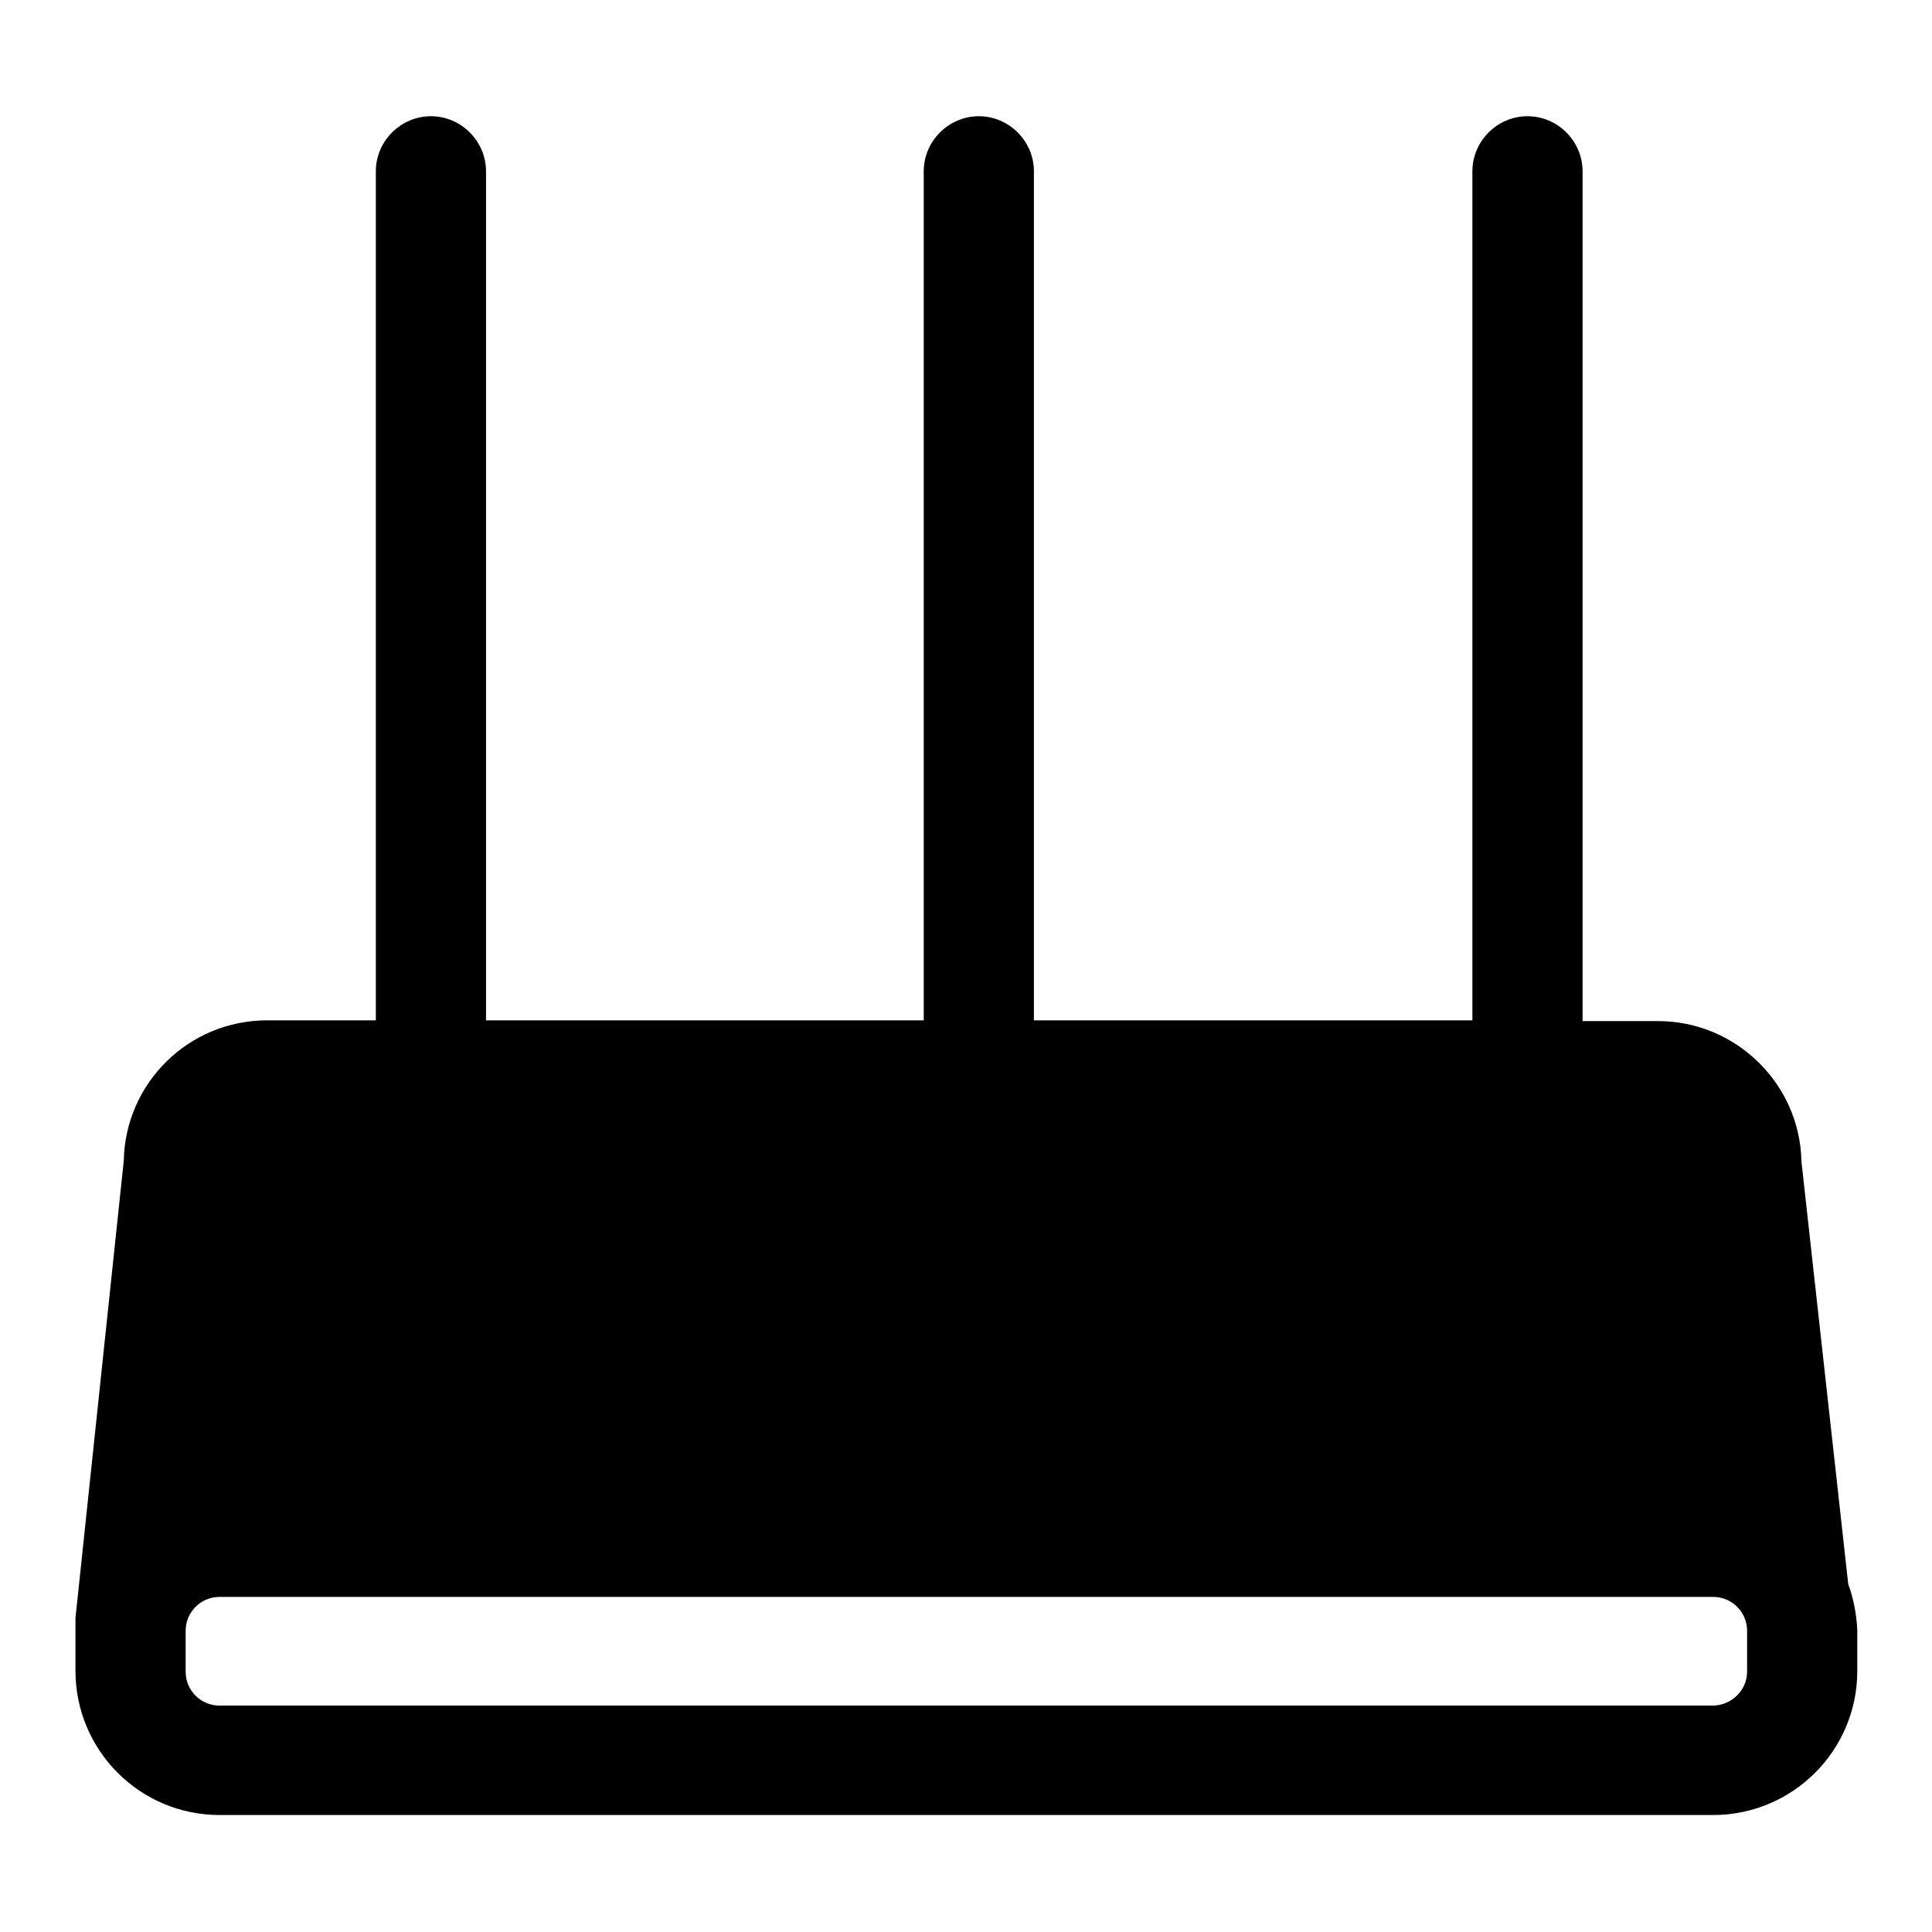
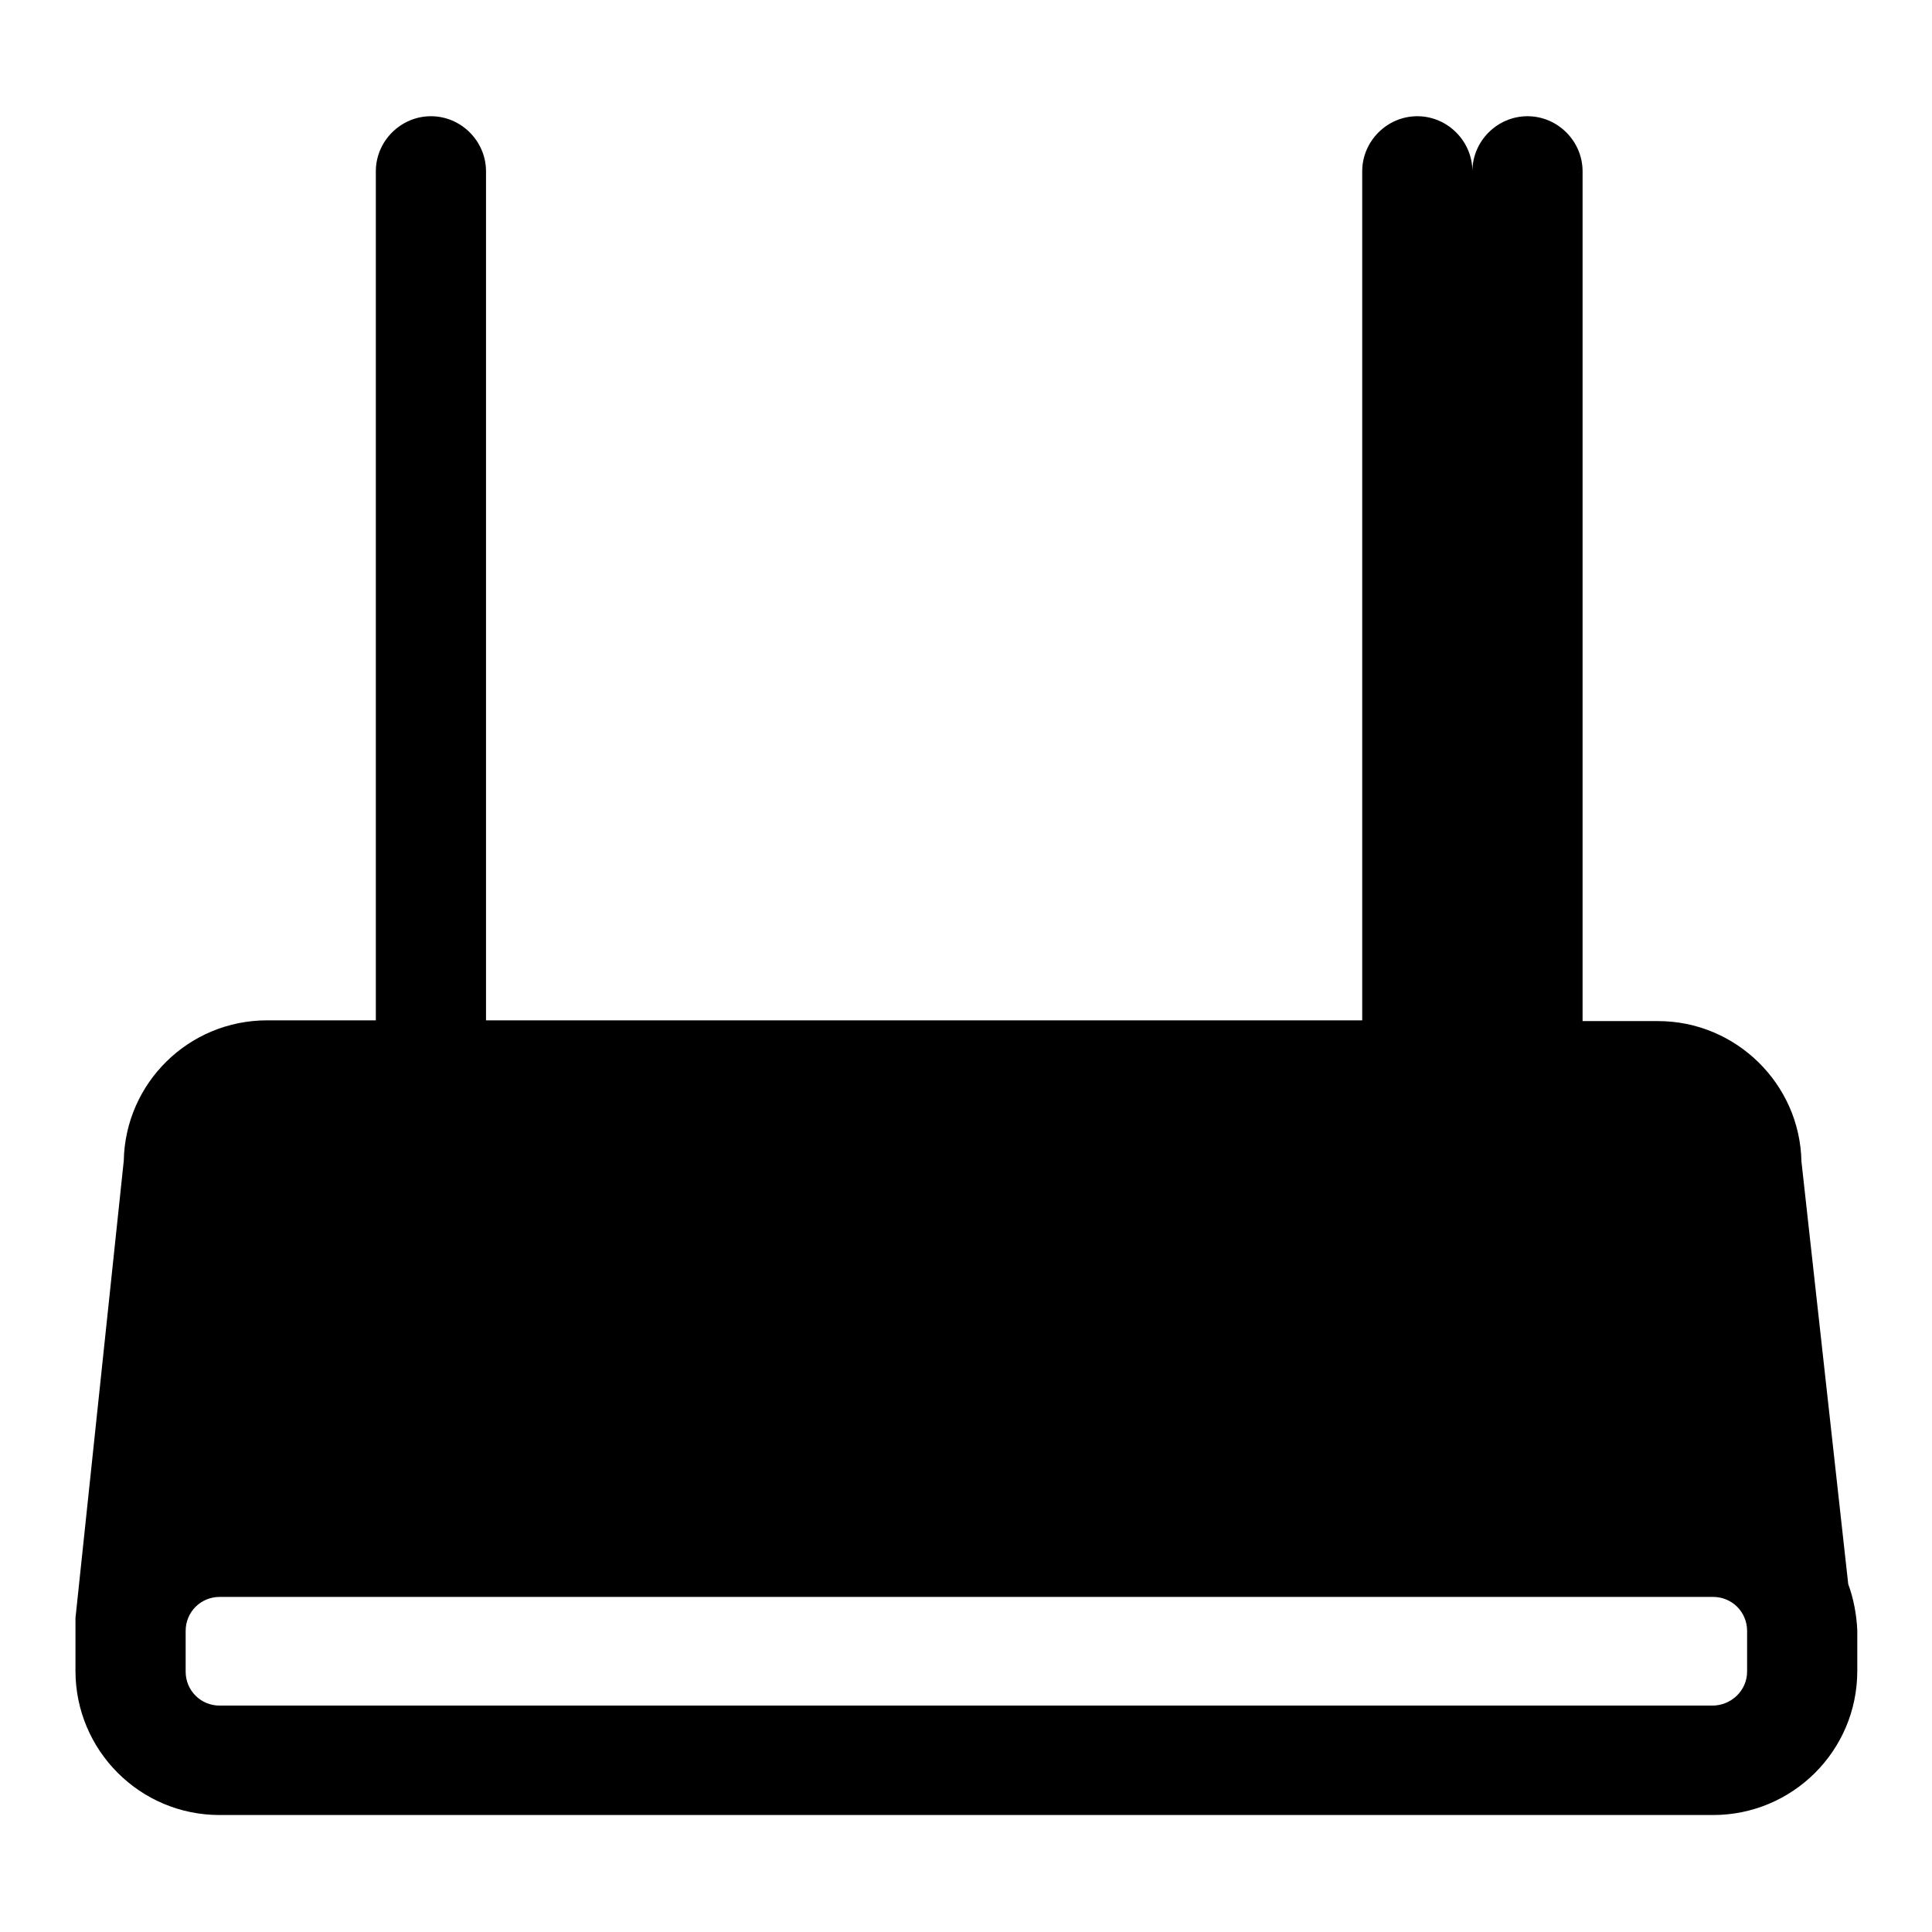
<svg xmlns="http://www.w3.org/2000/svg" version="1.1" x="0px" y="0px" viewBox="0 0 256 256" enable-background="new 0 0 256 256" xml:space="preserve">
  <g>
    <g>
-       <path fill="#000000" d="M244.9,209.9l-6.2-56c-0.2-10.3-8.7-18.6-19-18.6h-10V22.7c0-4-3.3-7.3-7.3-7.3c-4,0-7.3,3.3-7.3,7.3v112.5h-58.1V22.7c0-4-3.3-7.3-7.3-7.3c-4,0-7.3,3.3-7.3,7.3v112.5H64.4V22.7c0-4-3.3-7.3-7.3-7.3s-7.3,3.3-7.3,7.3v112.5H35.4c-10.4,0-18.8,8.3-19,18.6L10,214.4c0,0.4,0,0.8,0,1.2c0,0.1,0,0.3,0,0.4v5.4c0,10.5,8.5,19.1,19.1,19.1h197.9c10.5,0,19.1-8.5,19.1-19.1V216C246,213.9,245.6,211.8,244.9,209.9L244.9,209.9z M226.9,226H29.1c-2.5,0-4.5-2-4.5-4.5v-5.4c0-2.5,2-4.5,4.5-4.5h197.9c2.5,0,4.5,2,4.5,4.5v5.4l0,0C231.5,224,229.4,226,226.9,226L226.9,226z" />
+       <path fill="#000000" d="M244.9,209.9l-6.2-56c-0.2-10.3-8.7-18.6-19-18.6h-10V22.7c0-4-3.3-7.3-7.3-7.3c-4,0-7.3,3.3-7.3,7.3v112.5V22.7c0-4-3.3-7.3-7.3-7.3c-4,0-7.3,3.3-7.3,7.3v112.5H64.4V22.7c0-4-3.3-7.3-7.3-7.3s-7.3,3.3-7.3,7.3v112.5H35.4c-10.4,0-18.8,8.3-19,18.6L10,214.4c0,0.4,0,0.8,0,1.2c0,0.1,0,0.3,0,0.4v5.4c0,10.5,8.5,19.1,19.1,19.1h197.9c10.5,0,19.1-8.5,19.1-19.1V216C246,213.9,245.6,211.8,244.9,209.9L244.9,209.9z M226.9,226H29.1c-2.5,0-4.5-2-4.5-4.5v-5.4c0-2.5,2-4.5,4.5-4.5h197.9c2.5,0,4.5,2,4.5,4.5v5.4l0,0C231.5,224,229.4,226,226.9,226L226.9,226z" />
    </g>
  </g>
</svg>